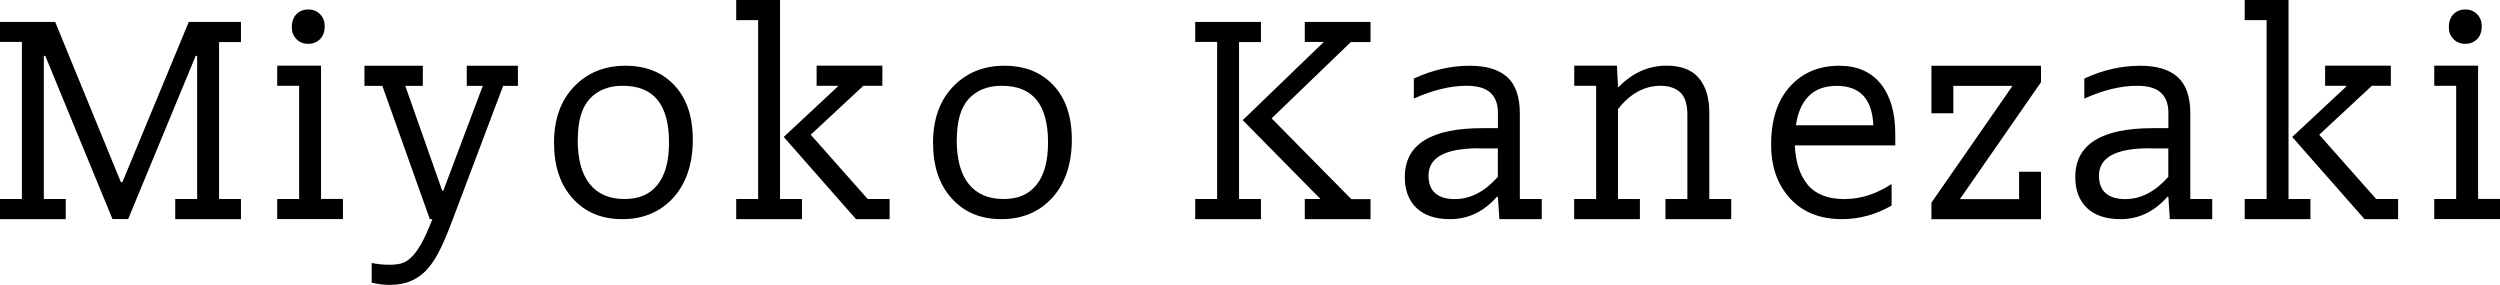
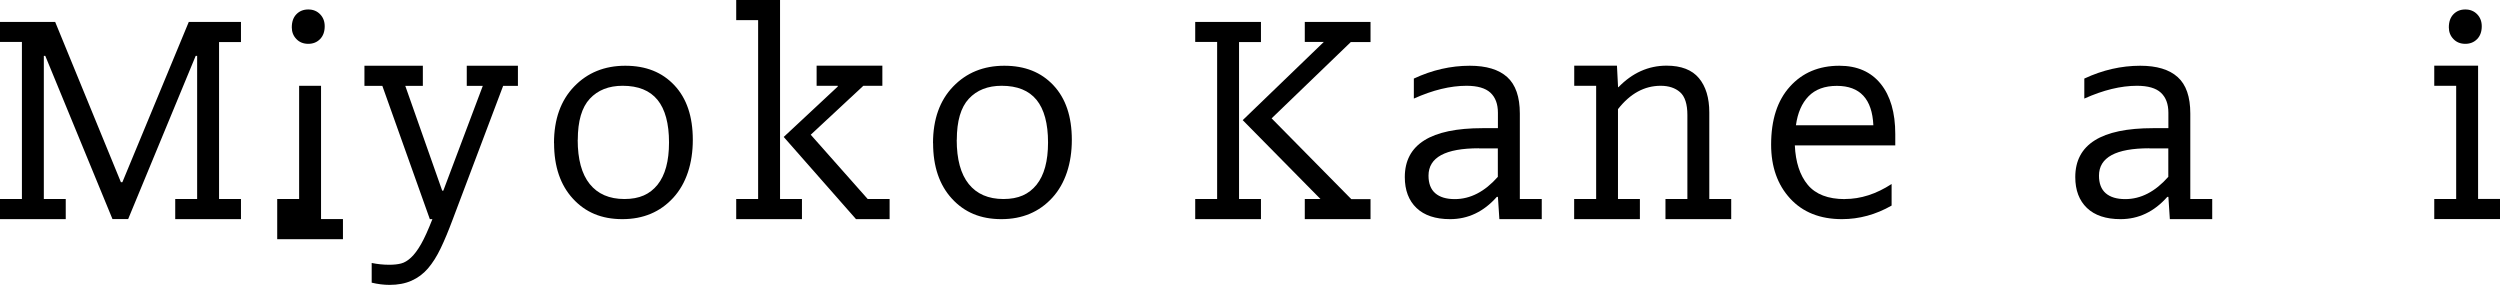
<svg xmlns="http://www.w3.org/2000/svg" id="a" viewBox="0 0 293.19 33.41">
  <path d="M14.35,21.37L22.14,2.57h6.12v2.36h-2.57V23.34h2.57v2.36h-7.71v-2.36h2.57V6.55h-.17l-7.92,19.14h-1.84L5.31,6.55h-.17V23.34h2.57v2.36H0v-2.36H2.57V4.92H0V2.57H6.47l7.71,18.8h.17Z" />
-   <path d="M32.51,23.34h2.57V10.06h-2.57v-2.36h5.14v15.63h2.57v2.36h-7.71v-2.36Zm1.71-20.13c0-.66,.18-1.17,.54-1.54,.36-.37,.82-.56,1.39-.56s1.03,.19,1.39,.56c.36,.37,.54,.84,.54,1.41,0,.63-.18,1.13-.54,1.5-.36,.37-.82,.56-1.39,.56s-1.04-.19-1.39-.56c-.36-.37-.54-.83-.54-1.37Z" />
+   <path d="M32.51,23.34h2.57V10.06h-2.57h5.14v15.63h2.57v2.36h-7.71v-2.36Zm1.71-20.13c0-.66,.18-1.17,.54-1.54,.36-.37,.82-.56,1.39-.56s1.03,.19,1.39,.56c.36,.37,.54,.84,.54,1.41,0,.63-.18,1.13-.54,1.5-.36,.37-.82,.56-1.39,.56s-1.04-.19-1.39-.56c-.36-.37-.54-.83-.54-1.37Z" />
  <path d="M59.01,10.06l-5.95,15.76c-.46,1.23-.91,2.32-1.37,3.28-.46,.96-.96,1.75-1.5,2.38-.54,.63-1.19,1.11-1.93,1.44-.74,.33-1.6,.49-2.57,.49-.69,0-1.38-.09-2.1-.26v-2.31c.69,.14,1.37,.21,2.06,.21,.54,0,1.01-.05,1.39-.15,.39-.1,.77-.33,1.16-.69,.39-.36,.78-.88,1.18-1.58,.4-.7,.84-1.68,1.33-2.93h-.3l-5.57-15.63h-2.1v-2.36h6.85v2.36h-2.06l4.33,12.29h.13l4.63-12.29h-1.88v-2.36h6v2.36h-1.71Z" />
  <path d="M64.97,16.79c0-2.8,.79-5.01,2.36-6.64,1.57-1.63,3.57-2.44,6-2.44s4.32,.76,5.76,2.29c1.44,1.53,2.16,3.66,2.16,6.4s-.76,5.12-2.29,6.79c-1.53,1.67-3.52,2.51-5.97,2.51s-4.33-.8-5.8-2.4c-1.47-1.6-2.21-3.77-2.21-6.51Zm2.78-.39c0,2.29,.47,4.01,1.41,5.18,.94,1.17,2.3,1.76,4.07,1.76s2.98-.56,3.88-1.67c.9-1.12,1.35-2.77,1.35-4.97s-.45-3.89-1.35-4.99c-.9-1.1-2.26-1.65-4.09-1.65-1.63,0-2.91,.51-3.85,1.52-.94,1.01-1.41,2.62-1.41,4.82Z" />
  <path d="M86.34,23.34h2.57V2.36h-2.57V0h5.14V23.34h2.57v2.36h-7.71v-2.36Zm14.05,2.36l-8.48-9.64,6.34-5.91v-.09h-2.48v-2.36h7.71v2.36h-2.23l-6.17,5.74,6.68,7.54h2.57v2.36h-3.94Z" />
  <path d="M109.42,16.79c0-2.8,.79-5.01,2.36-6.64,1.57-1.63,3.57-2.44,6-2.44s4.32,.76,5.76,2.29c1.44,1.53,2.16,3.66,2.16,6.4s-.76,5.12-2.29,6.79c-1.53,1.67-3.52,2.51-5.97,2.51s-4.33-.8-5.8-2.4c-1.47-1.6-2.21-3.77-2.21-6.51Zm2.78-.39c0,2.29,.47,4.01,1.41,5.18,.94,1.17,2.3,1.76,4.07,1.76s2.98-.56,3.88-1.67c.9-1.12,1.35-2.77,1.35-4.97s-.45-3.89-1.35-4.99c-.9-1.1-2.26-1.65-4.09-1.65-1.63,0-2.91,.51-3.85,1.52-.94,1.01-1.41,2.62-1.41,4.82Z" />
  <path d="M140.17,23.34h2.57V4.92h-2.57V2.57h7.71v2.36h-2.57V23.34h2.57v2.36h-7.71v-2.36Zm20.56,0v2.36h-7.71v-2.36h1.84l-9.12-9.25,9.51-9.17h-2.23V2.57h7.71v2.36h-2.31l-9.29,8.95,9.34,9.47h2.27Z" />
  <path d="M165.82,9.21c2.14-1,4.33-1.5,6.55-1.5,1.94,0,3.4,.44,4.39,1.33,.98,.89,1.48,2.31,1.48,4.28v10.02h2.57v2.36h-4.97l-.17-2.61h-.13c-1.54,1.74-3.37,2.61-5.48,2.61-1.71,0-3.03-.44-3.94-1.31-.91-.87-1.37-2.08-1.37-3.62,0-3.83,3.04-5.74,9.12-5.74h1.8v-1.8c0-1.03-.29-1.81-.88-2.36-.59-.54-1.52-.81-2.81-.81-1.88,0-3.94,.5-6.17,1.5v-2.36Zm7.62,8.18c-3.94,0-5.91,1.07-5.91,3.21,0,.91,.26,1.6,.79,2.06s1.29,.69,2.29,.69c1.83,0,3.51-.87,5.05-2.61v-3.34h-2.23Z" />
  <path d="M184.62,23.34h2.57V10.06h-2.57v-2.36h5.01l.13,2.53h.04c1.63-1.68,3.51-2.53,5.65-2.53,1.71,0,2.98,.49,3.79,1.46,.81,.97,1.22,2.31,1.22,4.03v10.15h2.57v2.36h-7.71v-2.36h2.57V13.49c0-1.28-.29-2.18-.86-2.68-.57-.5-1.33-.75-2.27-.75-1.91,0-3.58,.91-5.01,2.74v10.54h2.57v2.36h-7.71v-2.36Z" />
  <path d="M216.36,23.34c1.86,0,3.68-.59,5.48-1.76v2.53c-1.86,1.06-3.8,1.59-5.82,1.59-2.57,0-4.6-.81-6.08-2.42-1.48-1.61-2.23-3.72-2.23-6.32,0-2.91,.73-5.18,2.21-6.81,1.47-1.63,3.4-2.44,5.8-2.44,2.08,0,3.7,.71,4.84,2.12,1.14,1.41,1.71,3.38,1.71,5.89v1.33h-11.78c.09,1.97,.59,3.51,1.52,4.63,.93,1.11,2.38,1.67,4.35,1.67Zm3.34-8.65c-.14-3.08-1.57-4.62-4.28-4.62-1.43,0-2.53,.41-3.32,1.22s-1.28,1.95-1.48,3.4h9.08Z" />
-   <path d="M226.51,23.77l9.51-13.7h-6.94v3.21h-2.57V7.71h12.85v1.93l-9.51,13.71h6.94v-3.21h2.57v5.57h-12.85v-1.93Z" />
  <path d="M244.45,9.21c2.14-1,4.33-1.5,6.55-1.5,1.94,0,3.4,.44,4.39,1.33,.99,.89,1.48,2.31,1.48,4.28v10.02h2.57v2.36h-4.97l-.17-2.61h-.13c-1.54,1.74-3.37,2.61-5.48,2.61-1.71,0-3.03-.44-3.94-1.31s-1.37-2.08-1.37-3.62c0-3.83,3.04-5.74,9.12-5.74h1.8v-1.8c0-1.03-.29-1.81-.88-2.36-.58-.54-1.52-.81-2.81-.81-1.88,0-3.94,.5-6.17,1.5v-2.36Zm7.62,8.18c-3.94,0-5.91,1.07-5.91,3.21,0,.91,.26,1.6,.79,2.06s1.29,.69,2.29,.69c1.83,0,3.51-.87,5.05-2.61v-3.34h-2.23Z" />
-   <path d="M263.25,23.34h2.57V2.36h-2.57V0h5.14V23.34h2.57v2.36h-7.71v-2.36Zm14.05,2.36l-8.48-9.64,6.34-5.91v-.09h-2.48v-2.36h7.71v2.36h-2.23l-6.17,5.74,6.68,7.54h2.57v2.36h-3.94Z" />
  <path d="M285.48,23.34h2.57V10.06h-2.57v-2.36h5.14v15.63h2.57v2.36h-7.71v-2.36Zm1.71-20.13c0-.66,.18-1.17,.54-1.54,.36-.37,.82-.56,1.39-.56s1.03,.19,1.39,.56c.36,.37,.54,.84,.54,1.41,0,.63-.18,1.13-.54,1.5-.36,.37-.82,.56-1.39,.56s-1.04-.19-1.39-.56c-.36-.37-.54-.83-.54-1.37Z" />
</svg>